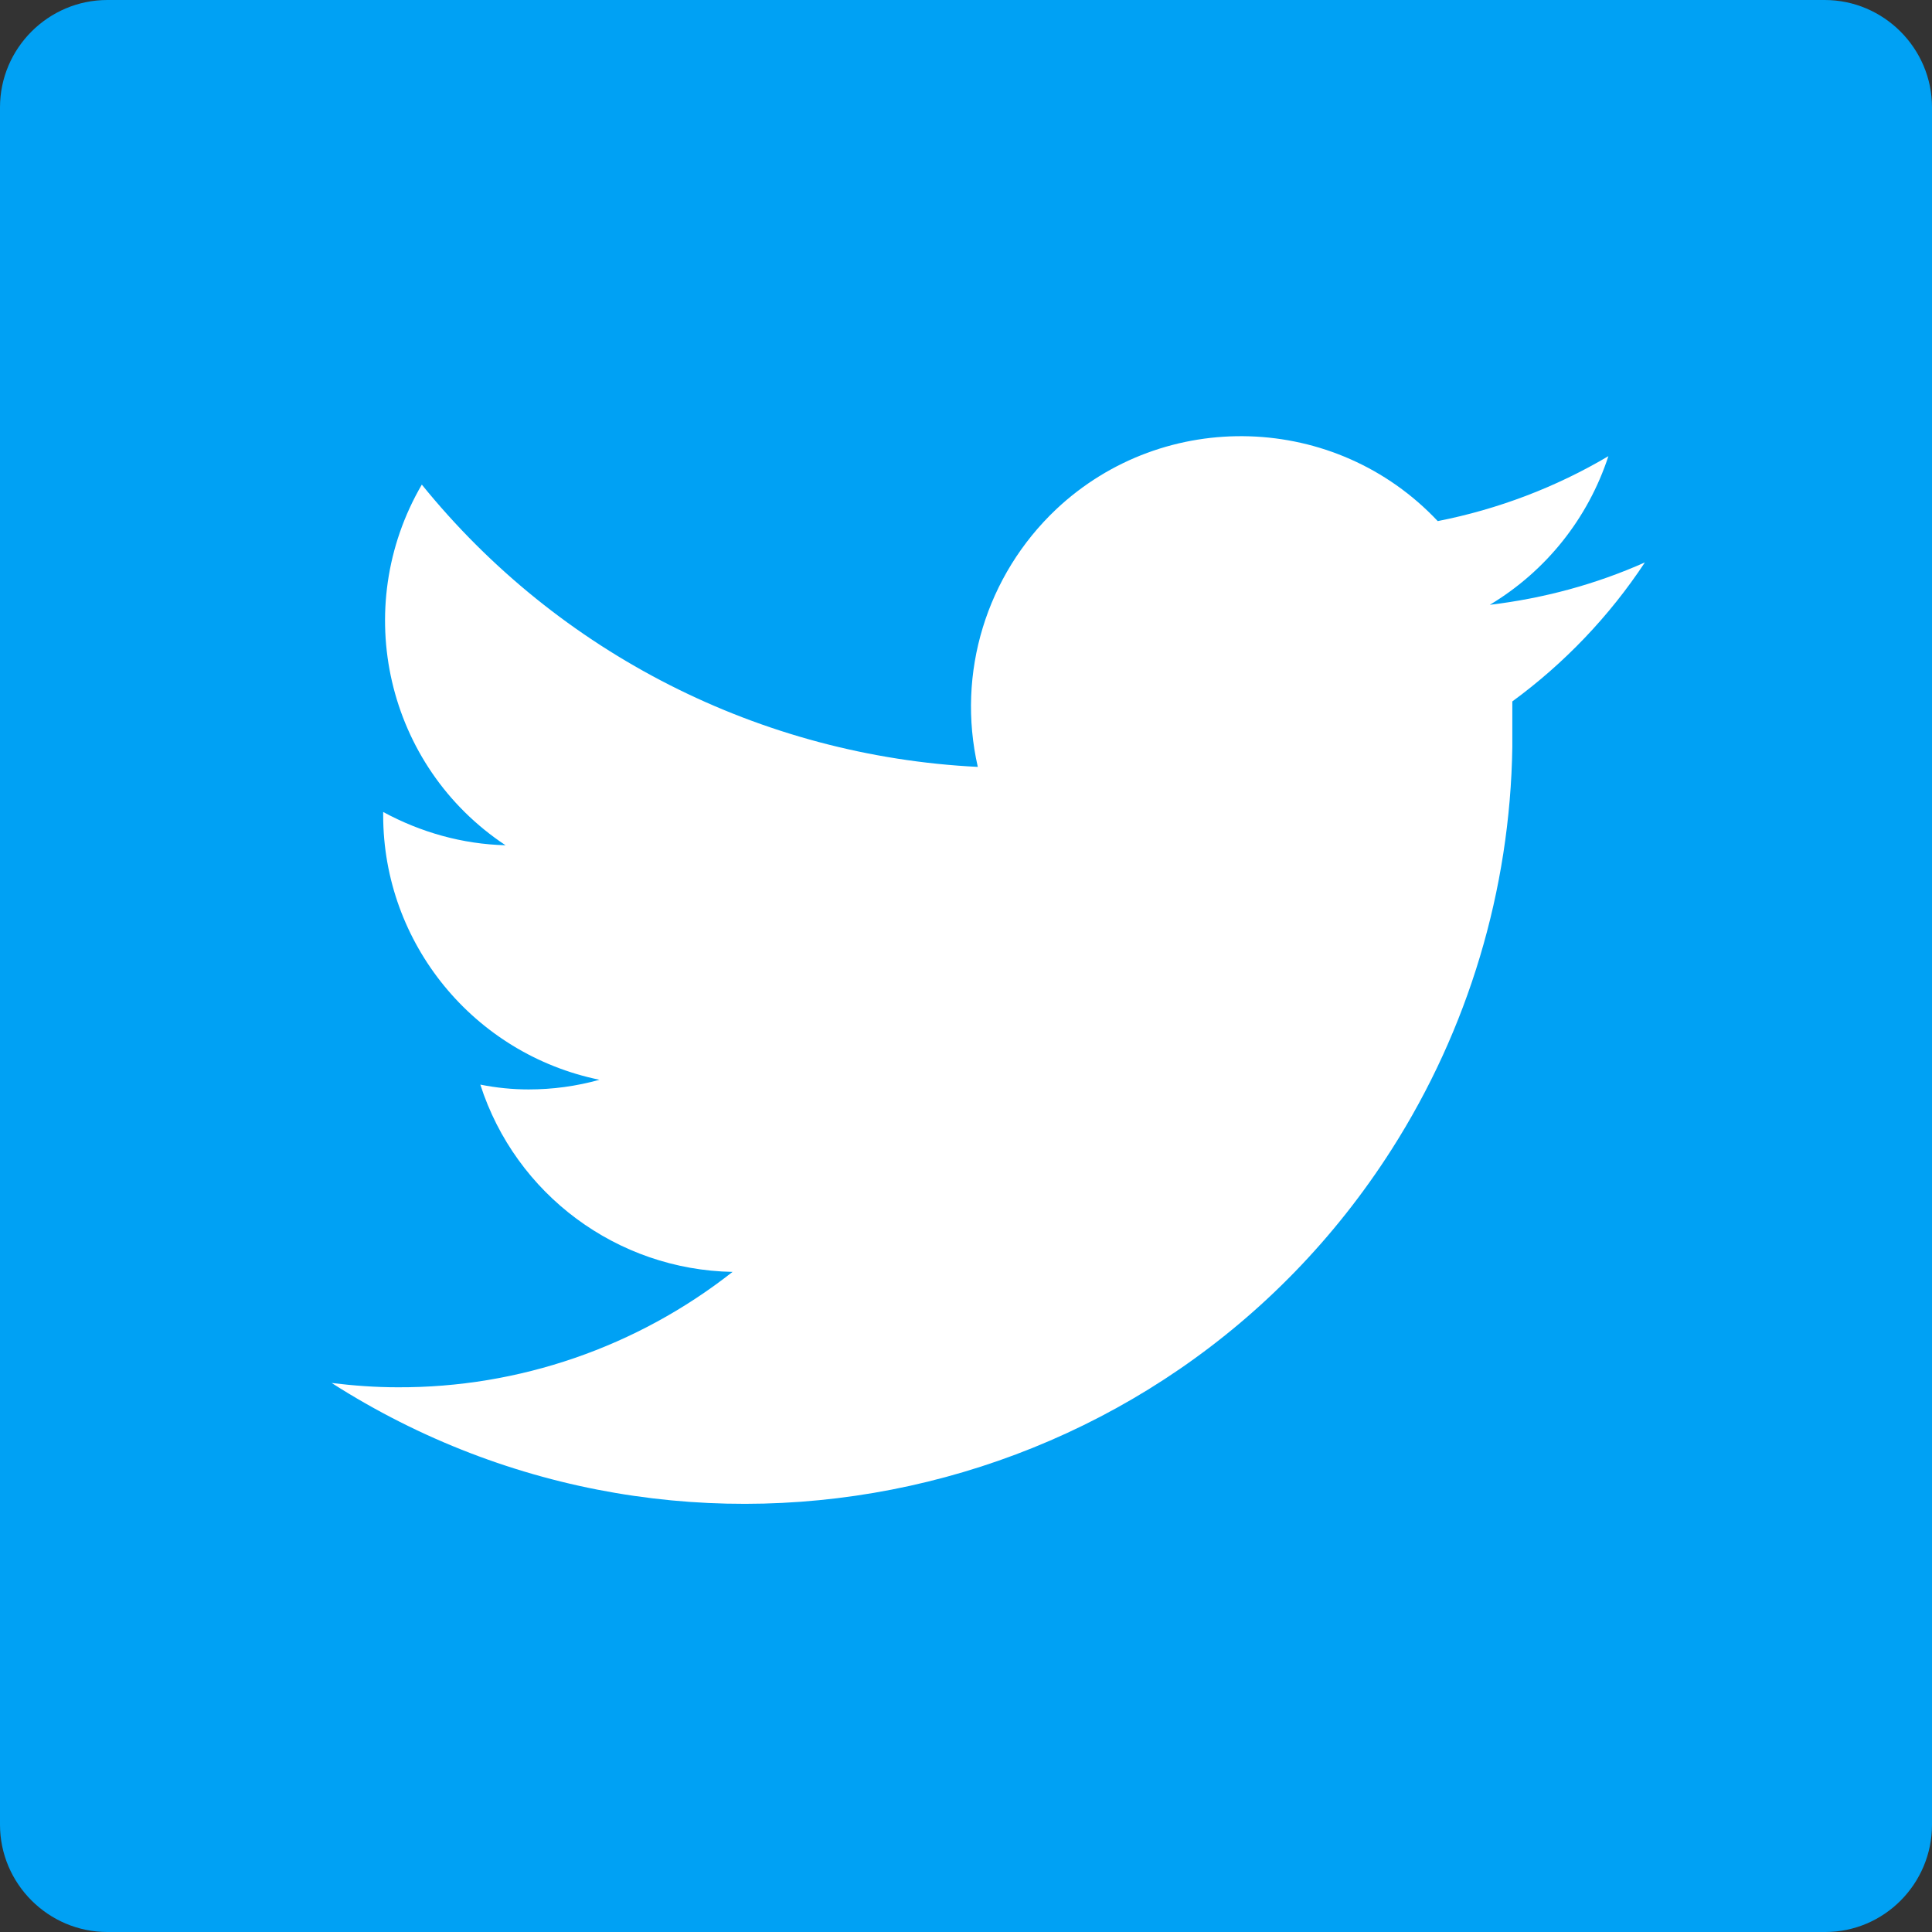
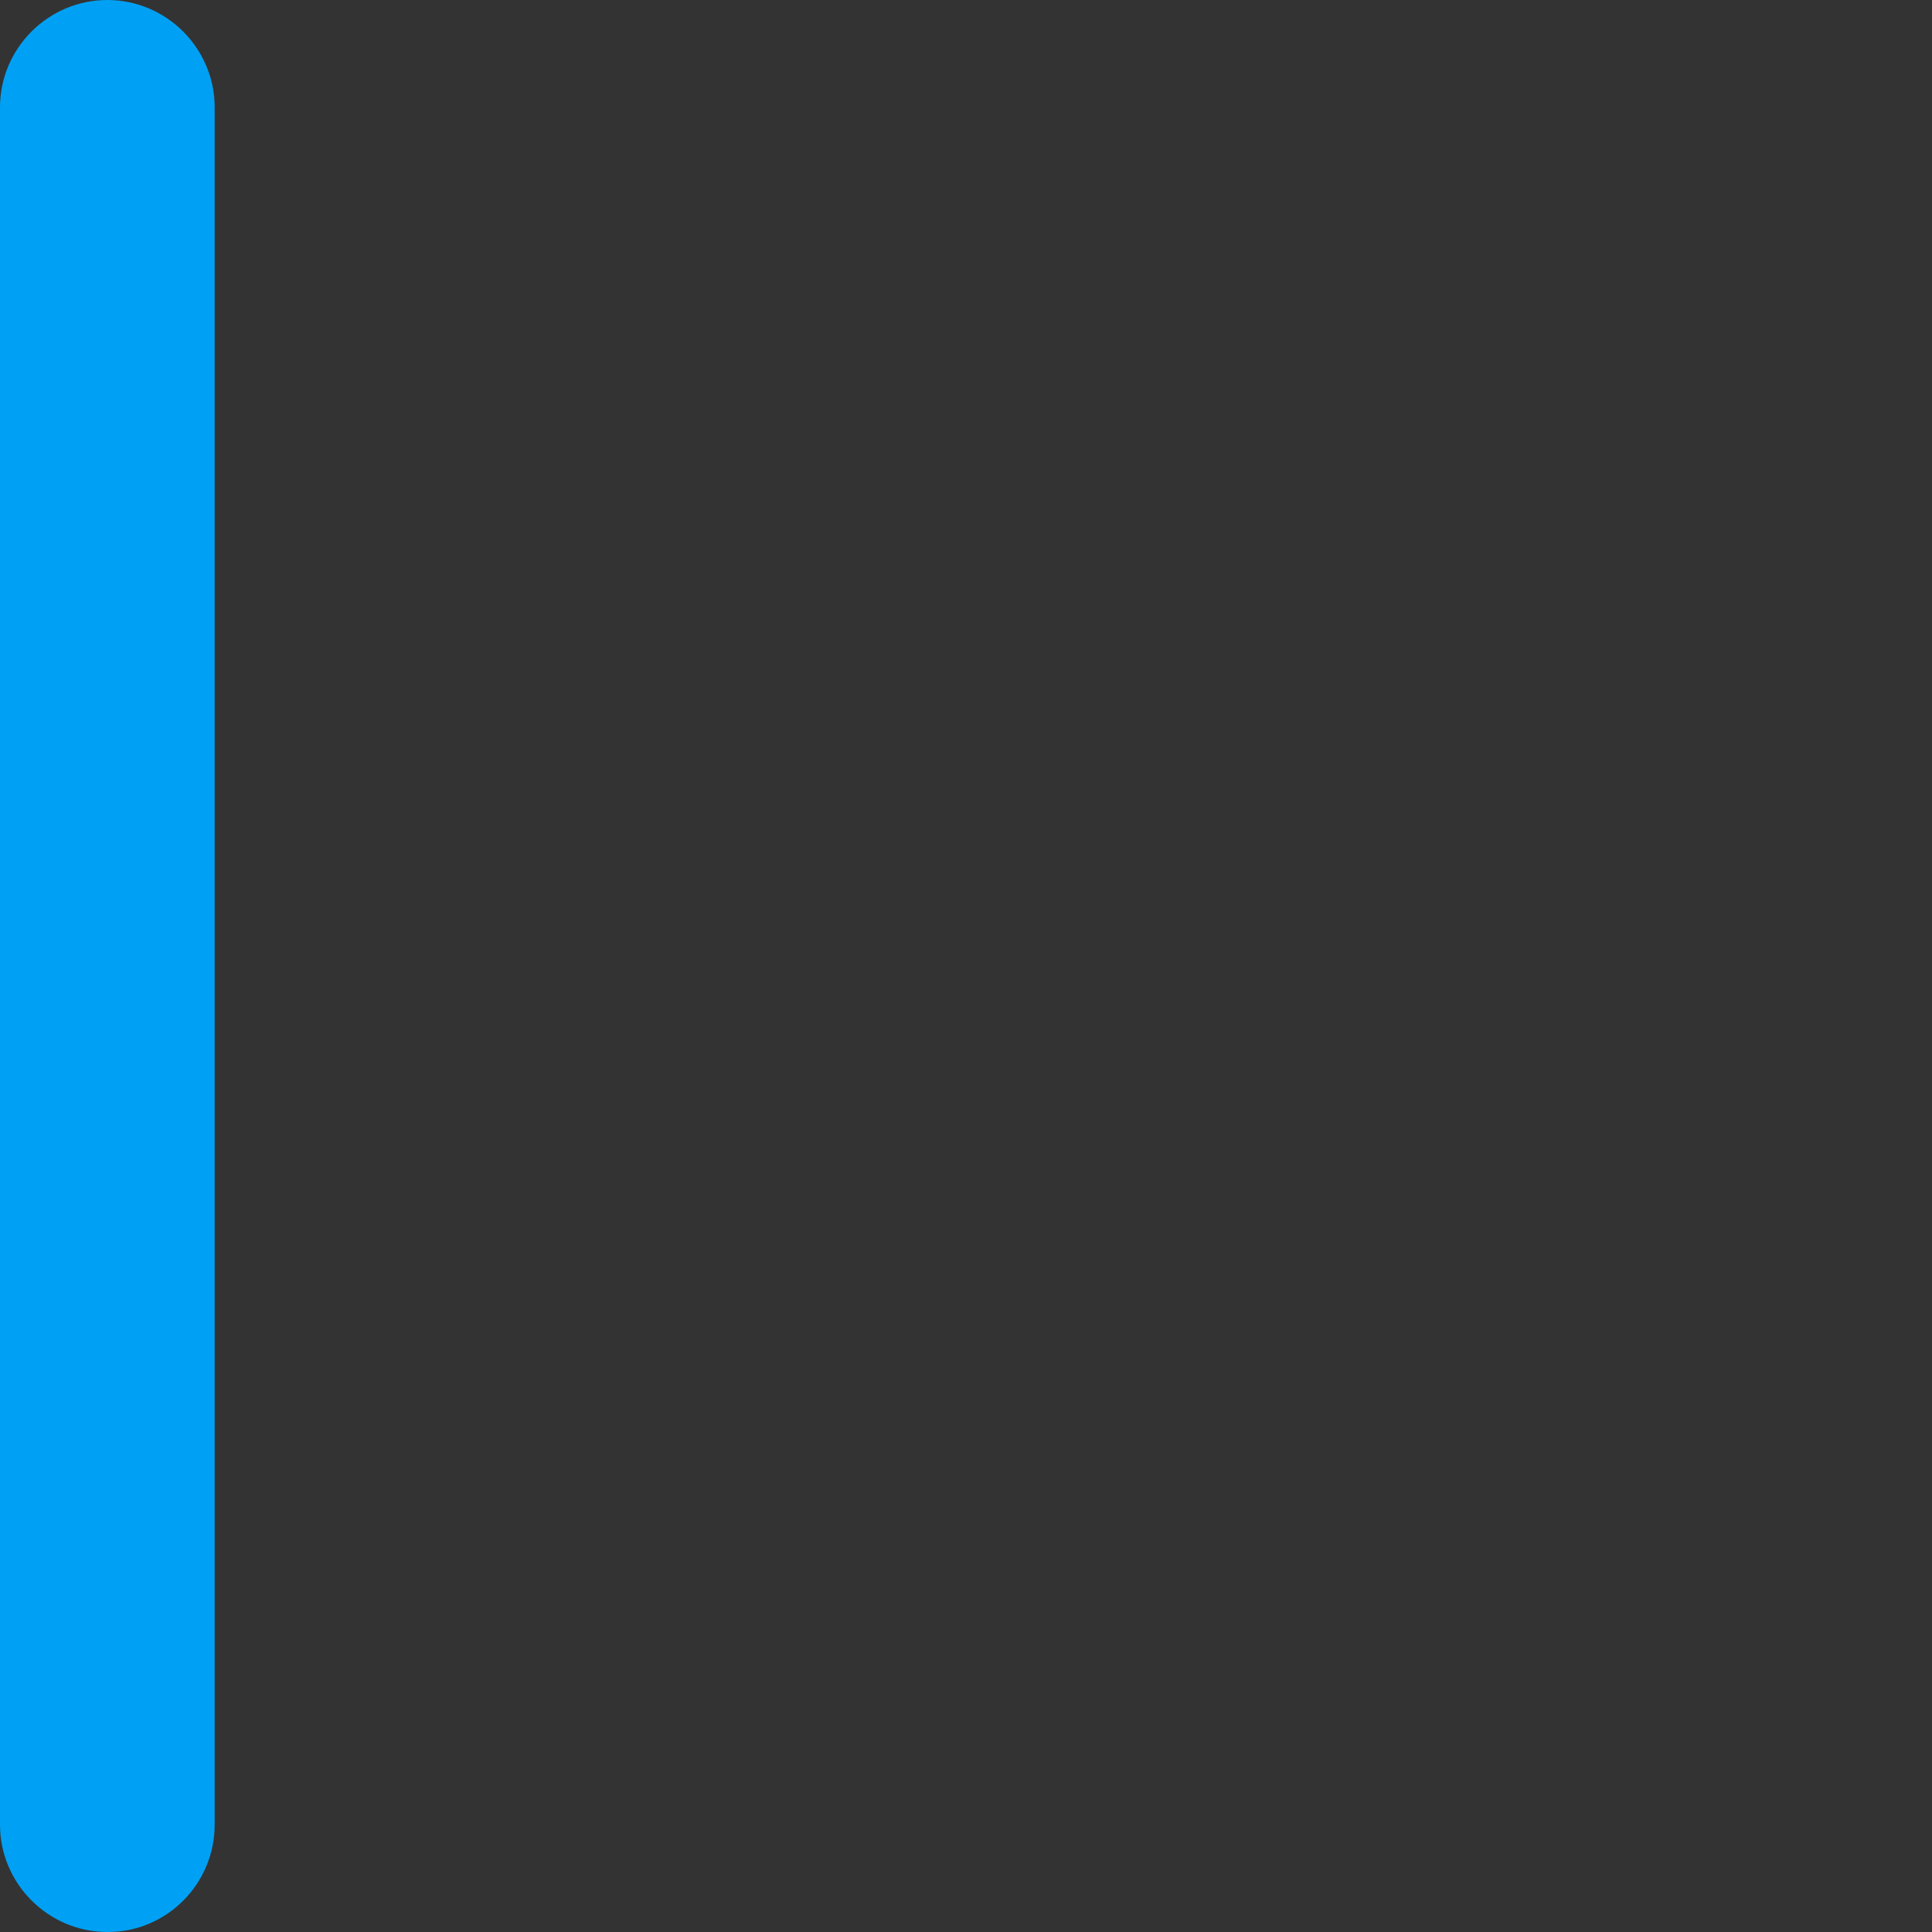
<svg xmlns="http://www.w3.org/2000/svg" id="_レイヤー_1" data-name="レイヤー 1" viewBox="0 0 36 36">
  <rect x="0" y="0" width="36" height="36" fill="#333333" stroke="none" />
  <defs>
    <style>
      .cls-1 {
        fill: #fff;
      }

      .cls-2 {
        fill: #00a1f4;
      }
    </style>
  </defs>
  <g id="_グループ_12" data-name="グループ 12">
-     <path id="_パス_21" data-name="パス 21" class="cls-2" d="m34,36H2c-1.1,0-2-.9-2-2V2C0,.9.9,0,2,0h32c1.1,0,2,.9,2,2v32c0,1.1-.89,2-1.99,2,0,0,0,0-.01,0Z" />
+     <path id="_パス_21" data-name="パス 21" class="cls-2" d="m34,36H2c-1.1,0-2-.9-2-2V2C0,.9.9,0,2,0c1.1,0,2,.9,2,2v32c0,1.1-.89,2-1.99,2,0,0,0,0-.01,0Z" />
    <g id="_レイヤー_2" data-name="レイヤー 2">
      <g id="_レイヤー_1-2" data-name="レイヤー 1-2">
        <g id="_レイヤー_2-2" data-name="レイヤー 2-2">
          <g id="bg2">
-             <path id="_パス_22" data-name="パス 22" class="cls-1" d="m30.65,10.48c-.92.41-1.89.67-2.89.79,1.05-.63,1.83-1.61,2.21-2.77-.98.58-2.06.99-3.18,1.21-1.9-2.02-5.09-2.12-7.11-.22-1.3,1.23-1.86,3.05-1.46,4.8-4.04-.2-7.81-2.11-10.36-5.26-1.34,2.3-.66,5.25,1.56,6.72-.8-.02-1.58-.24-2.28-.62v.06c0,2.39,1.69,4.45,4.03,4.93-.43.12-.87.18-1.32.18-.3,0-.6-.03-.9-.09.66,2.05,2.55,3.45,4.7,3.49-1.78,1.4-3.98,2.16-6.24,2.15-.41,0-.82-.03-1.23-.08,6.65,4.25,15.5,2.31,19.75-4.35,1.43-2.24,2.21-4.84,2.25-7.5h0v-.85c.97-.71,1.81-1.59,2.47-2.59Z" />
-           </g>
+             </g>
        </g>
      </g>
    </g>
  </g>
</svg>